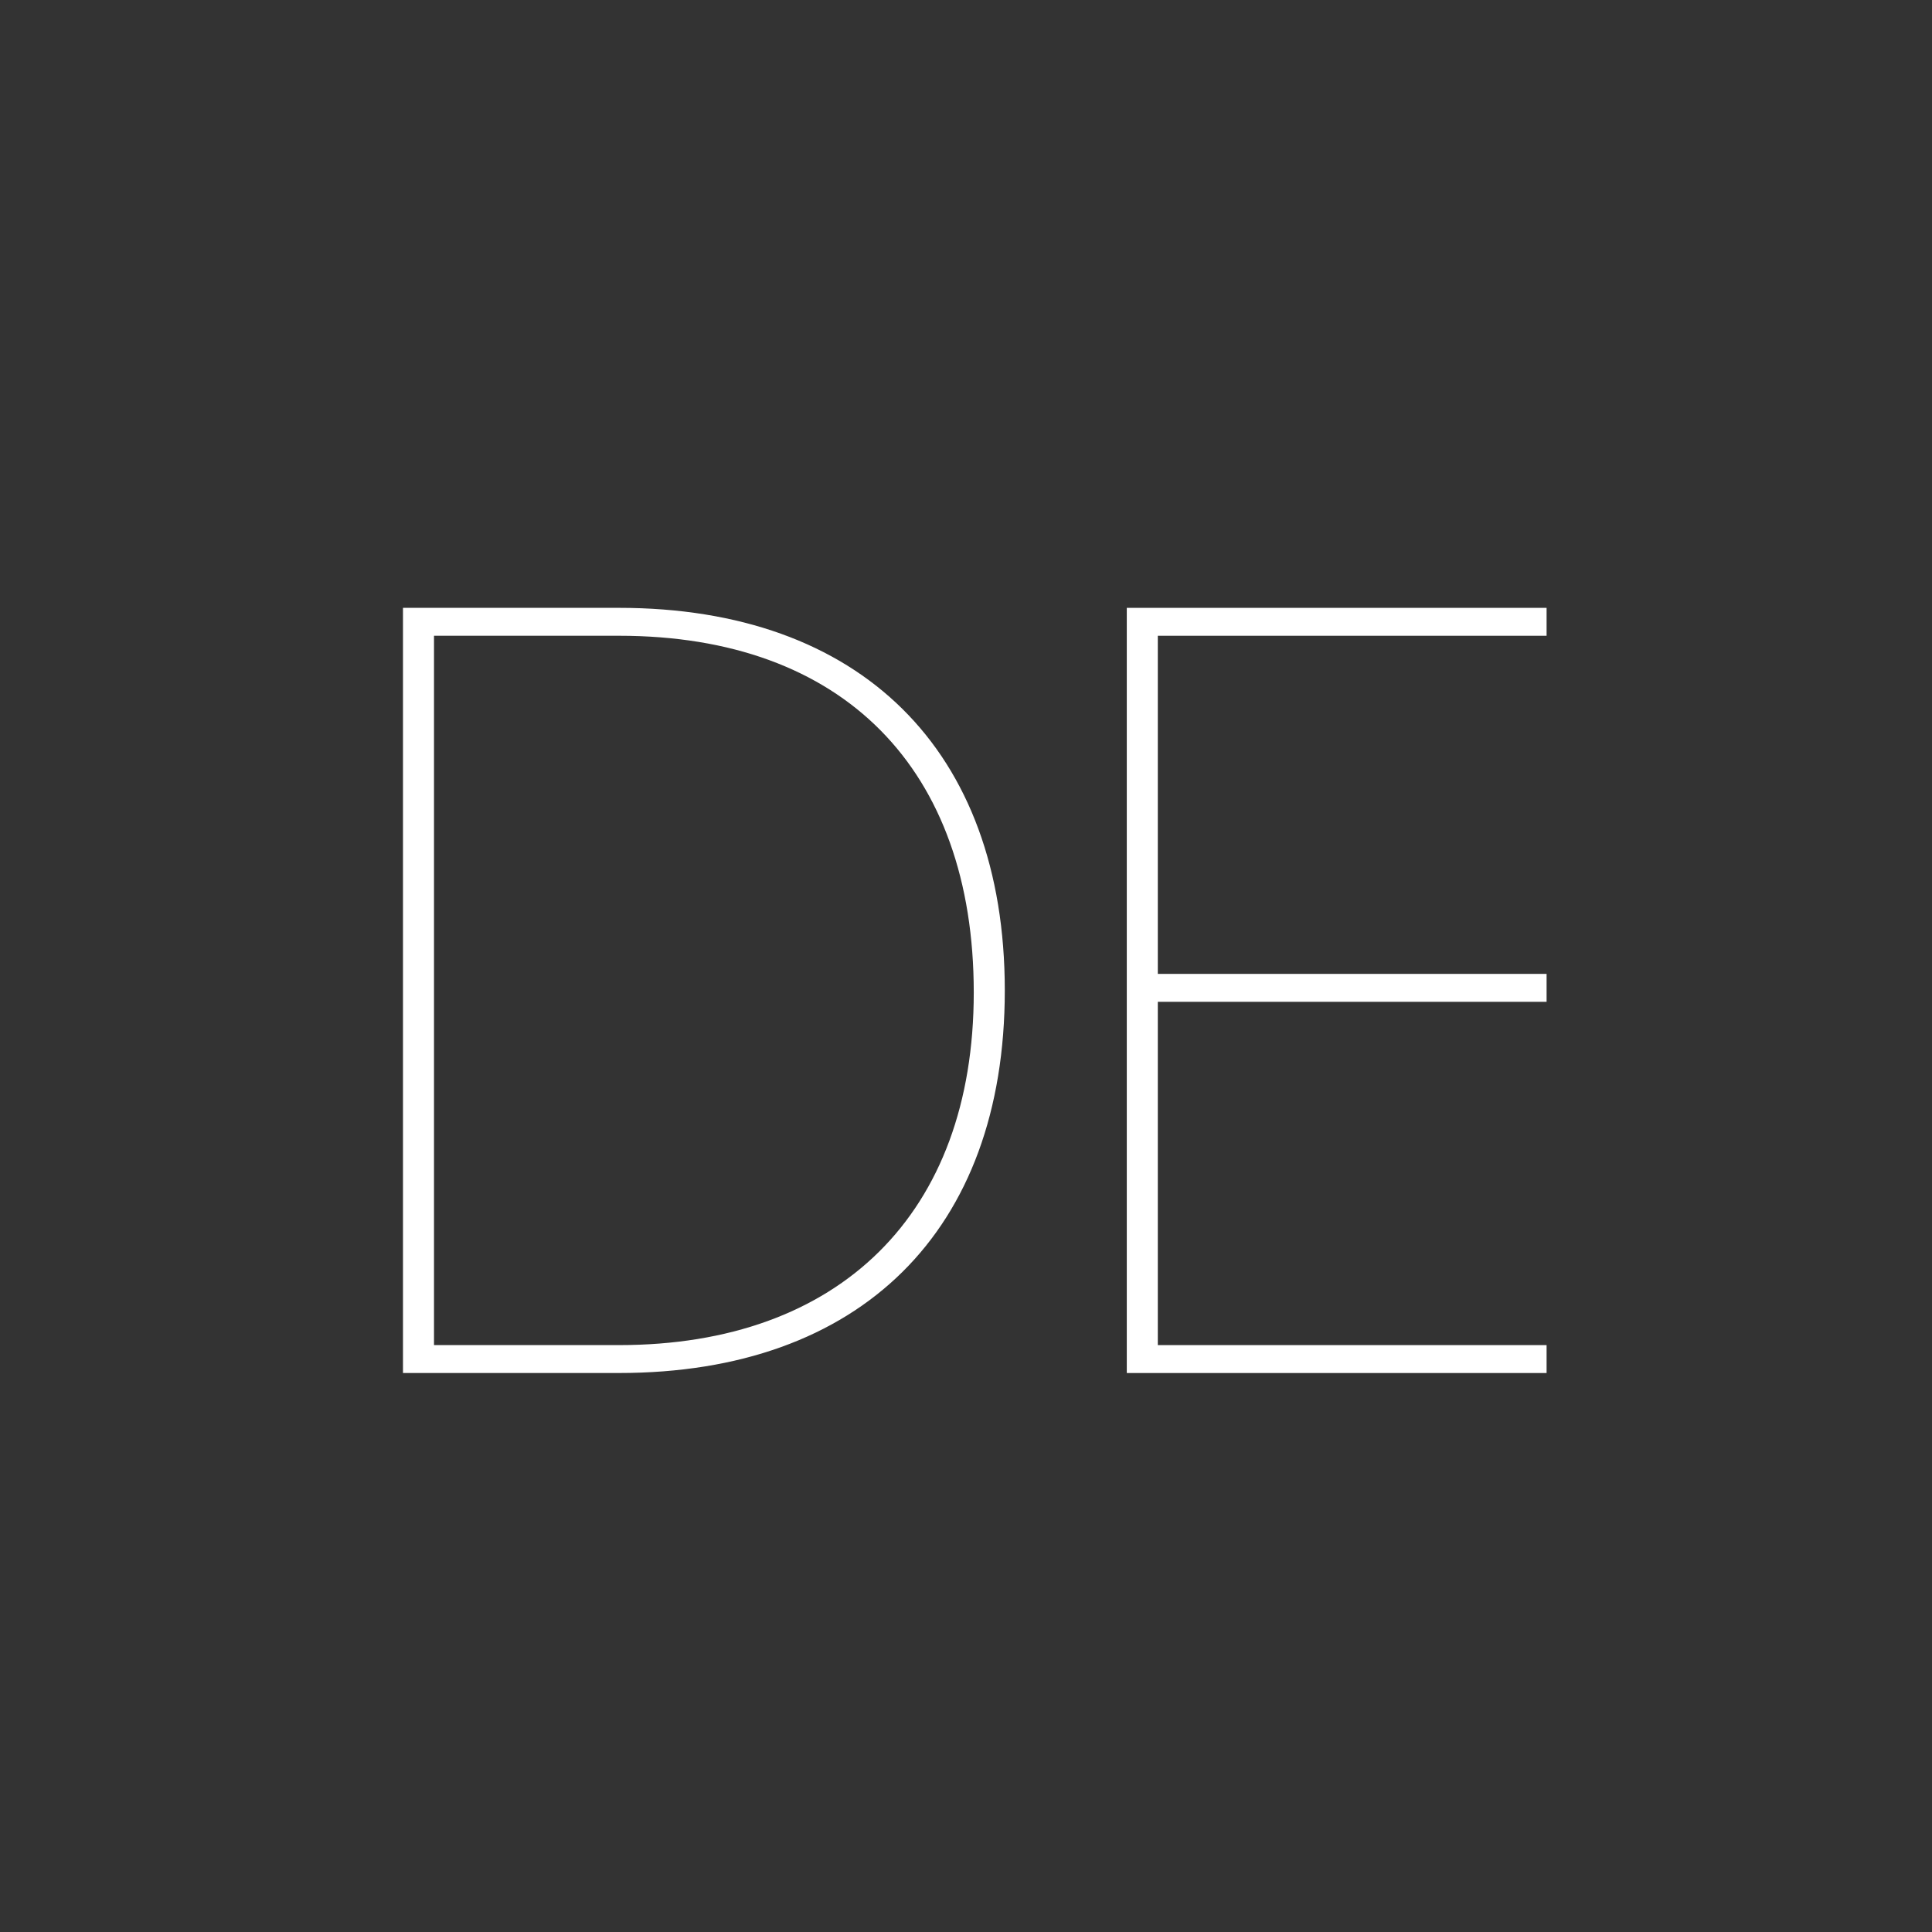
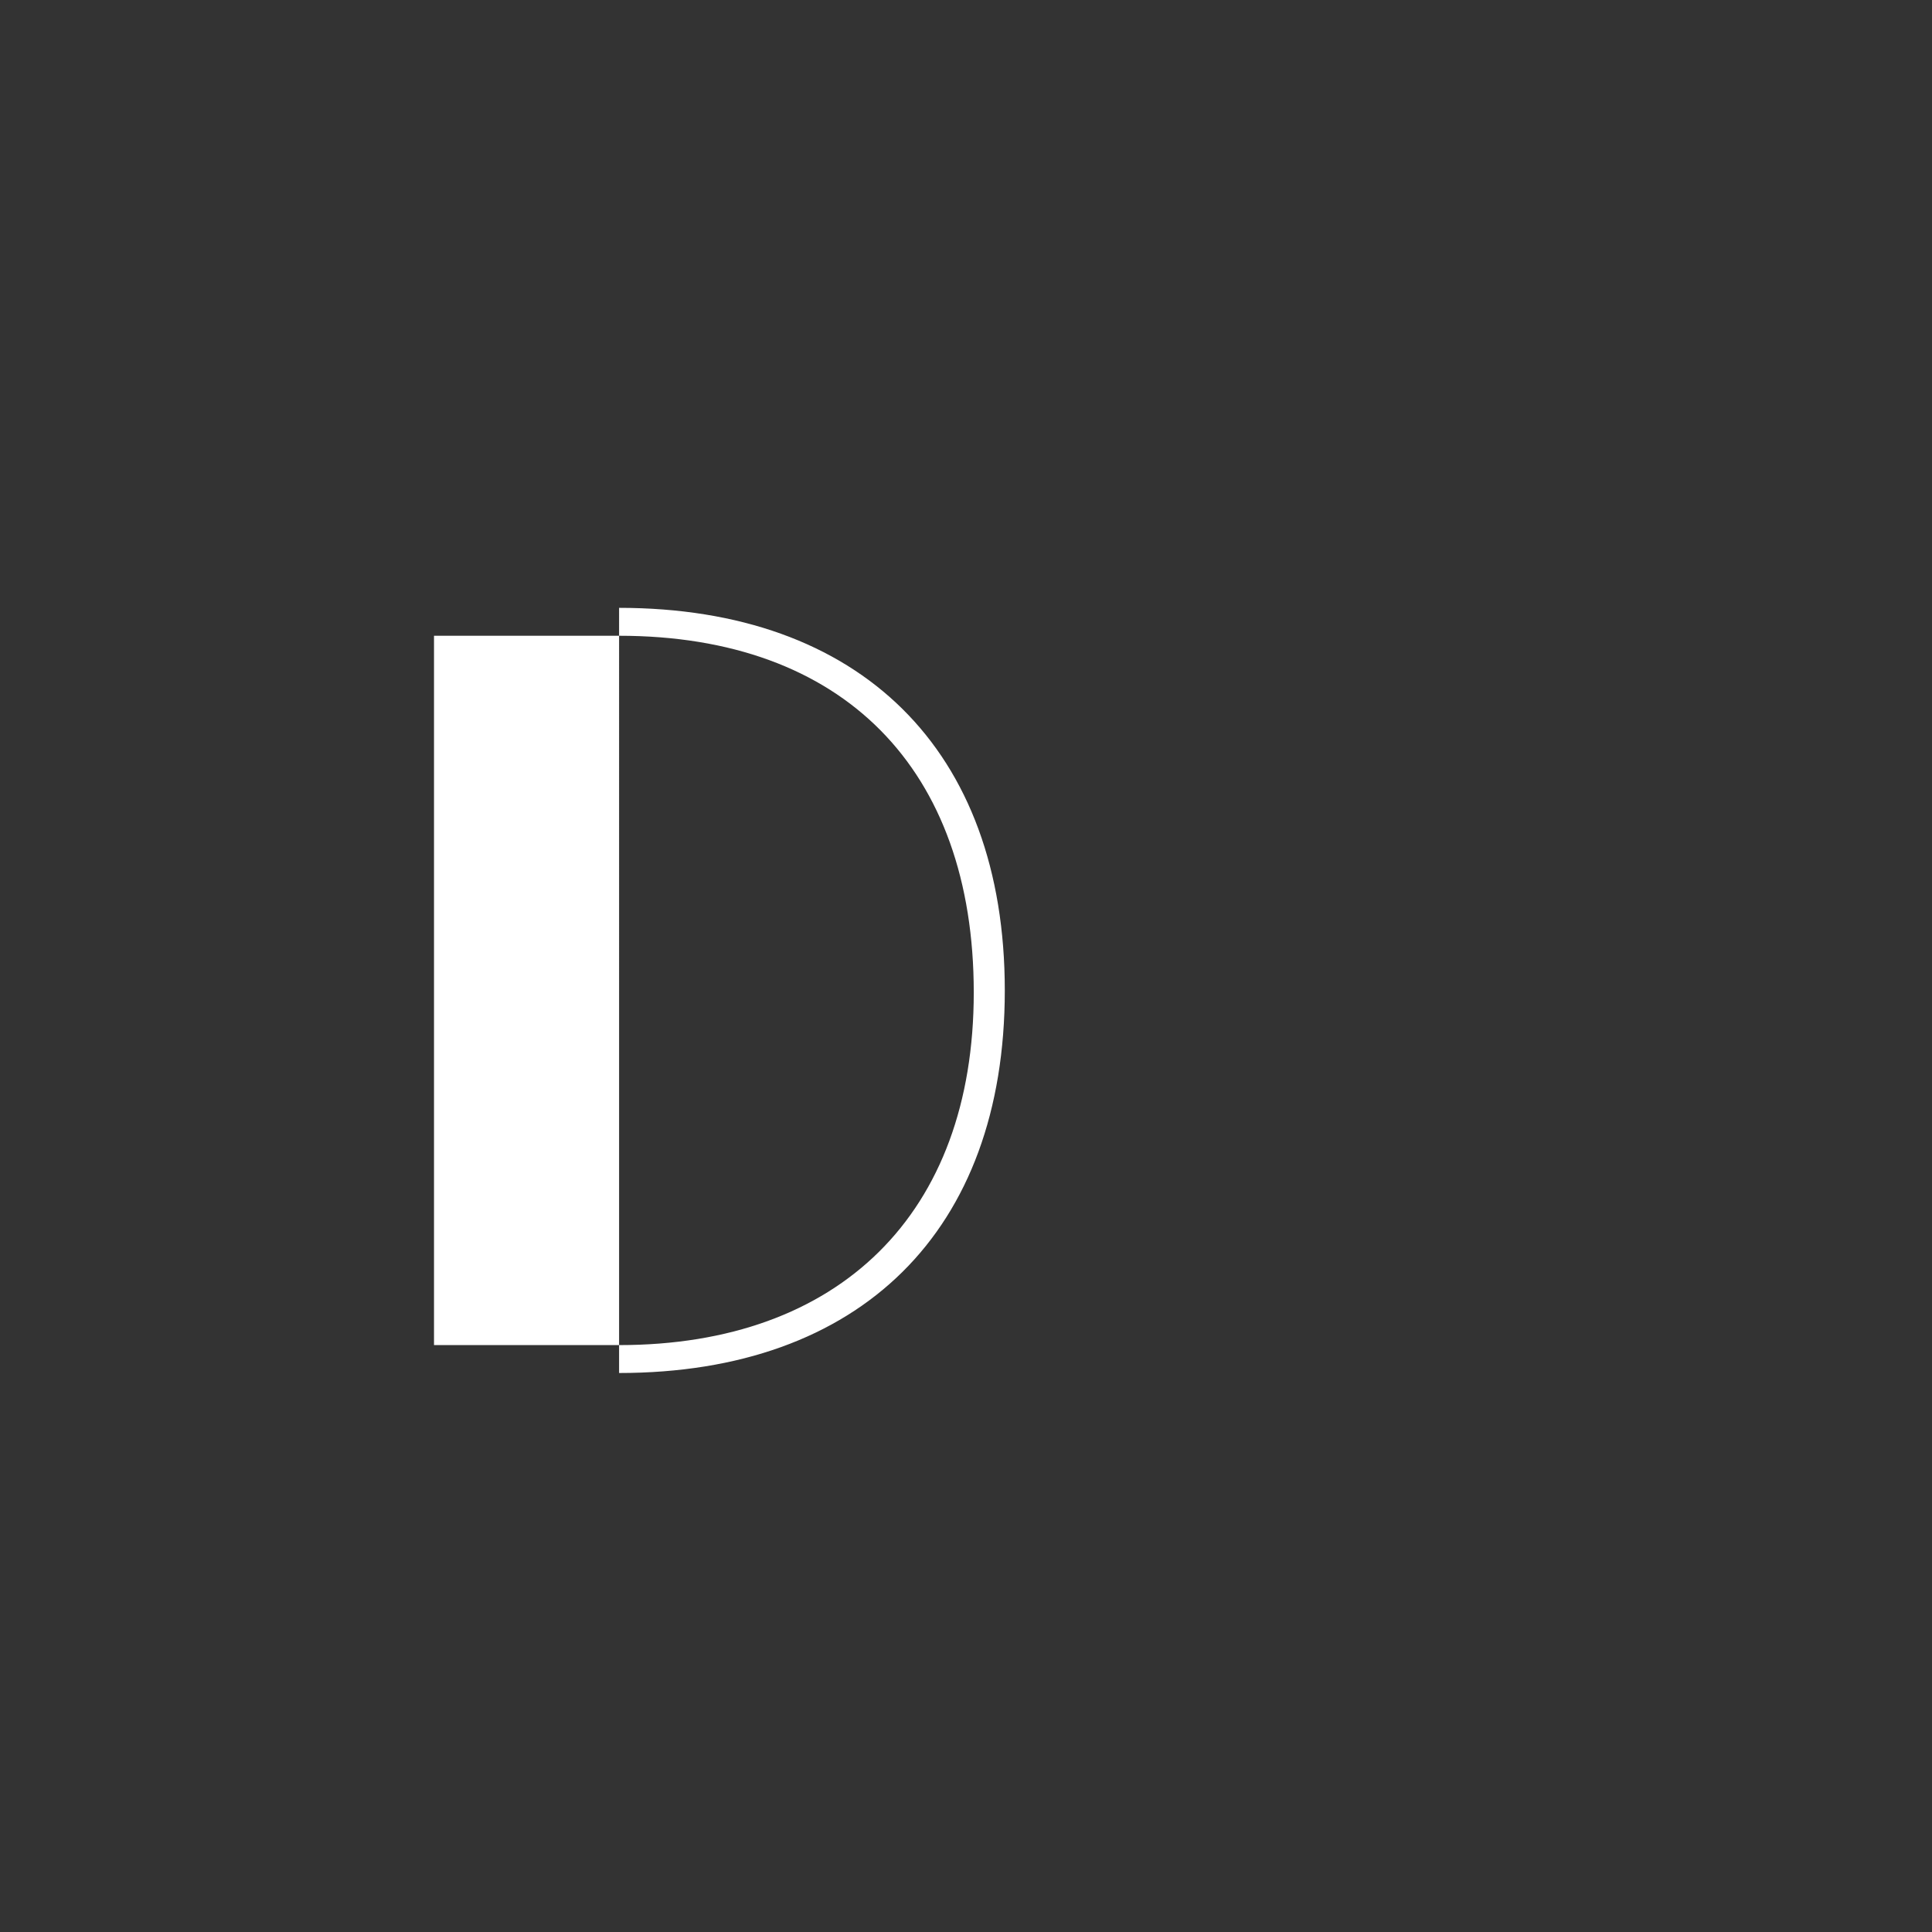
<svg xmlns="http://www.w3.org/2000/svg" version="1.1" id="レイヤー_1" x="0px" y="0px" width="200px" height="200px" viewBox="0 0 200 200" enable-background="new 0 0 200 200" xml:space="preserve">
  <rect x="0" y="0" width="200" height="200" fill="#333333" stroke="none" />
  <g>
-     <path fill="#FFFFFF" d="M41.717,62.924h22.371c24.941,0,39.928,14.665,39.928,39.605s-14.986,39.604-39.928,39.604H41.717V62.924z    M44.928,139.244h19.16c22.801,0,36.715-13.595,36.715-36.501c0-23.121-13.486-36.929-36.715-36.929h-19.16V139.244z" />
-     <path fill="#FFFFFF" d="M160.102,62.924v2.891h-40.246v35.002h40.246v2.89h-40.246v35.538h40.246v2.89h-43.457v-79.21H160.102z" />
+     <path fill="#FFFFFF" d="M41.717,62.924h22.371c24.941,0,39.928,14.665,39.928,39.605s-14.986,39.604-39.928,39.604V62.924z    M44.928,139.244h19.16c22.801,0,36.715-13.595,36.715-36.501c0-23.121-13.486-36.929-36.715-36.929h-19.16V139.244z" />
  </g>
</svg>